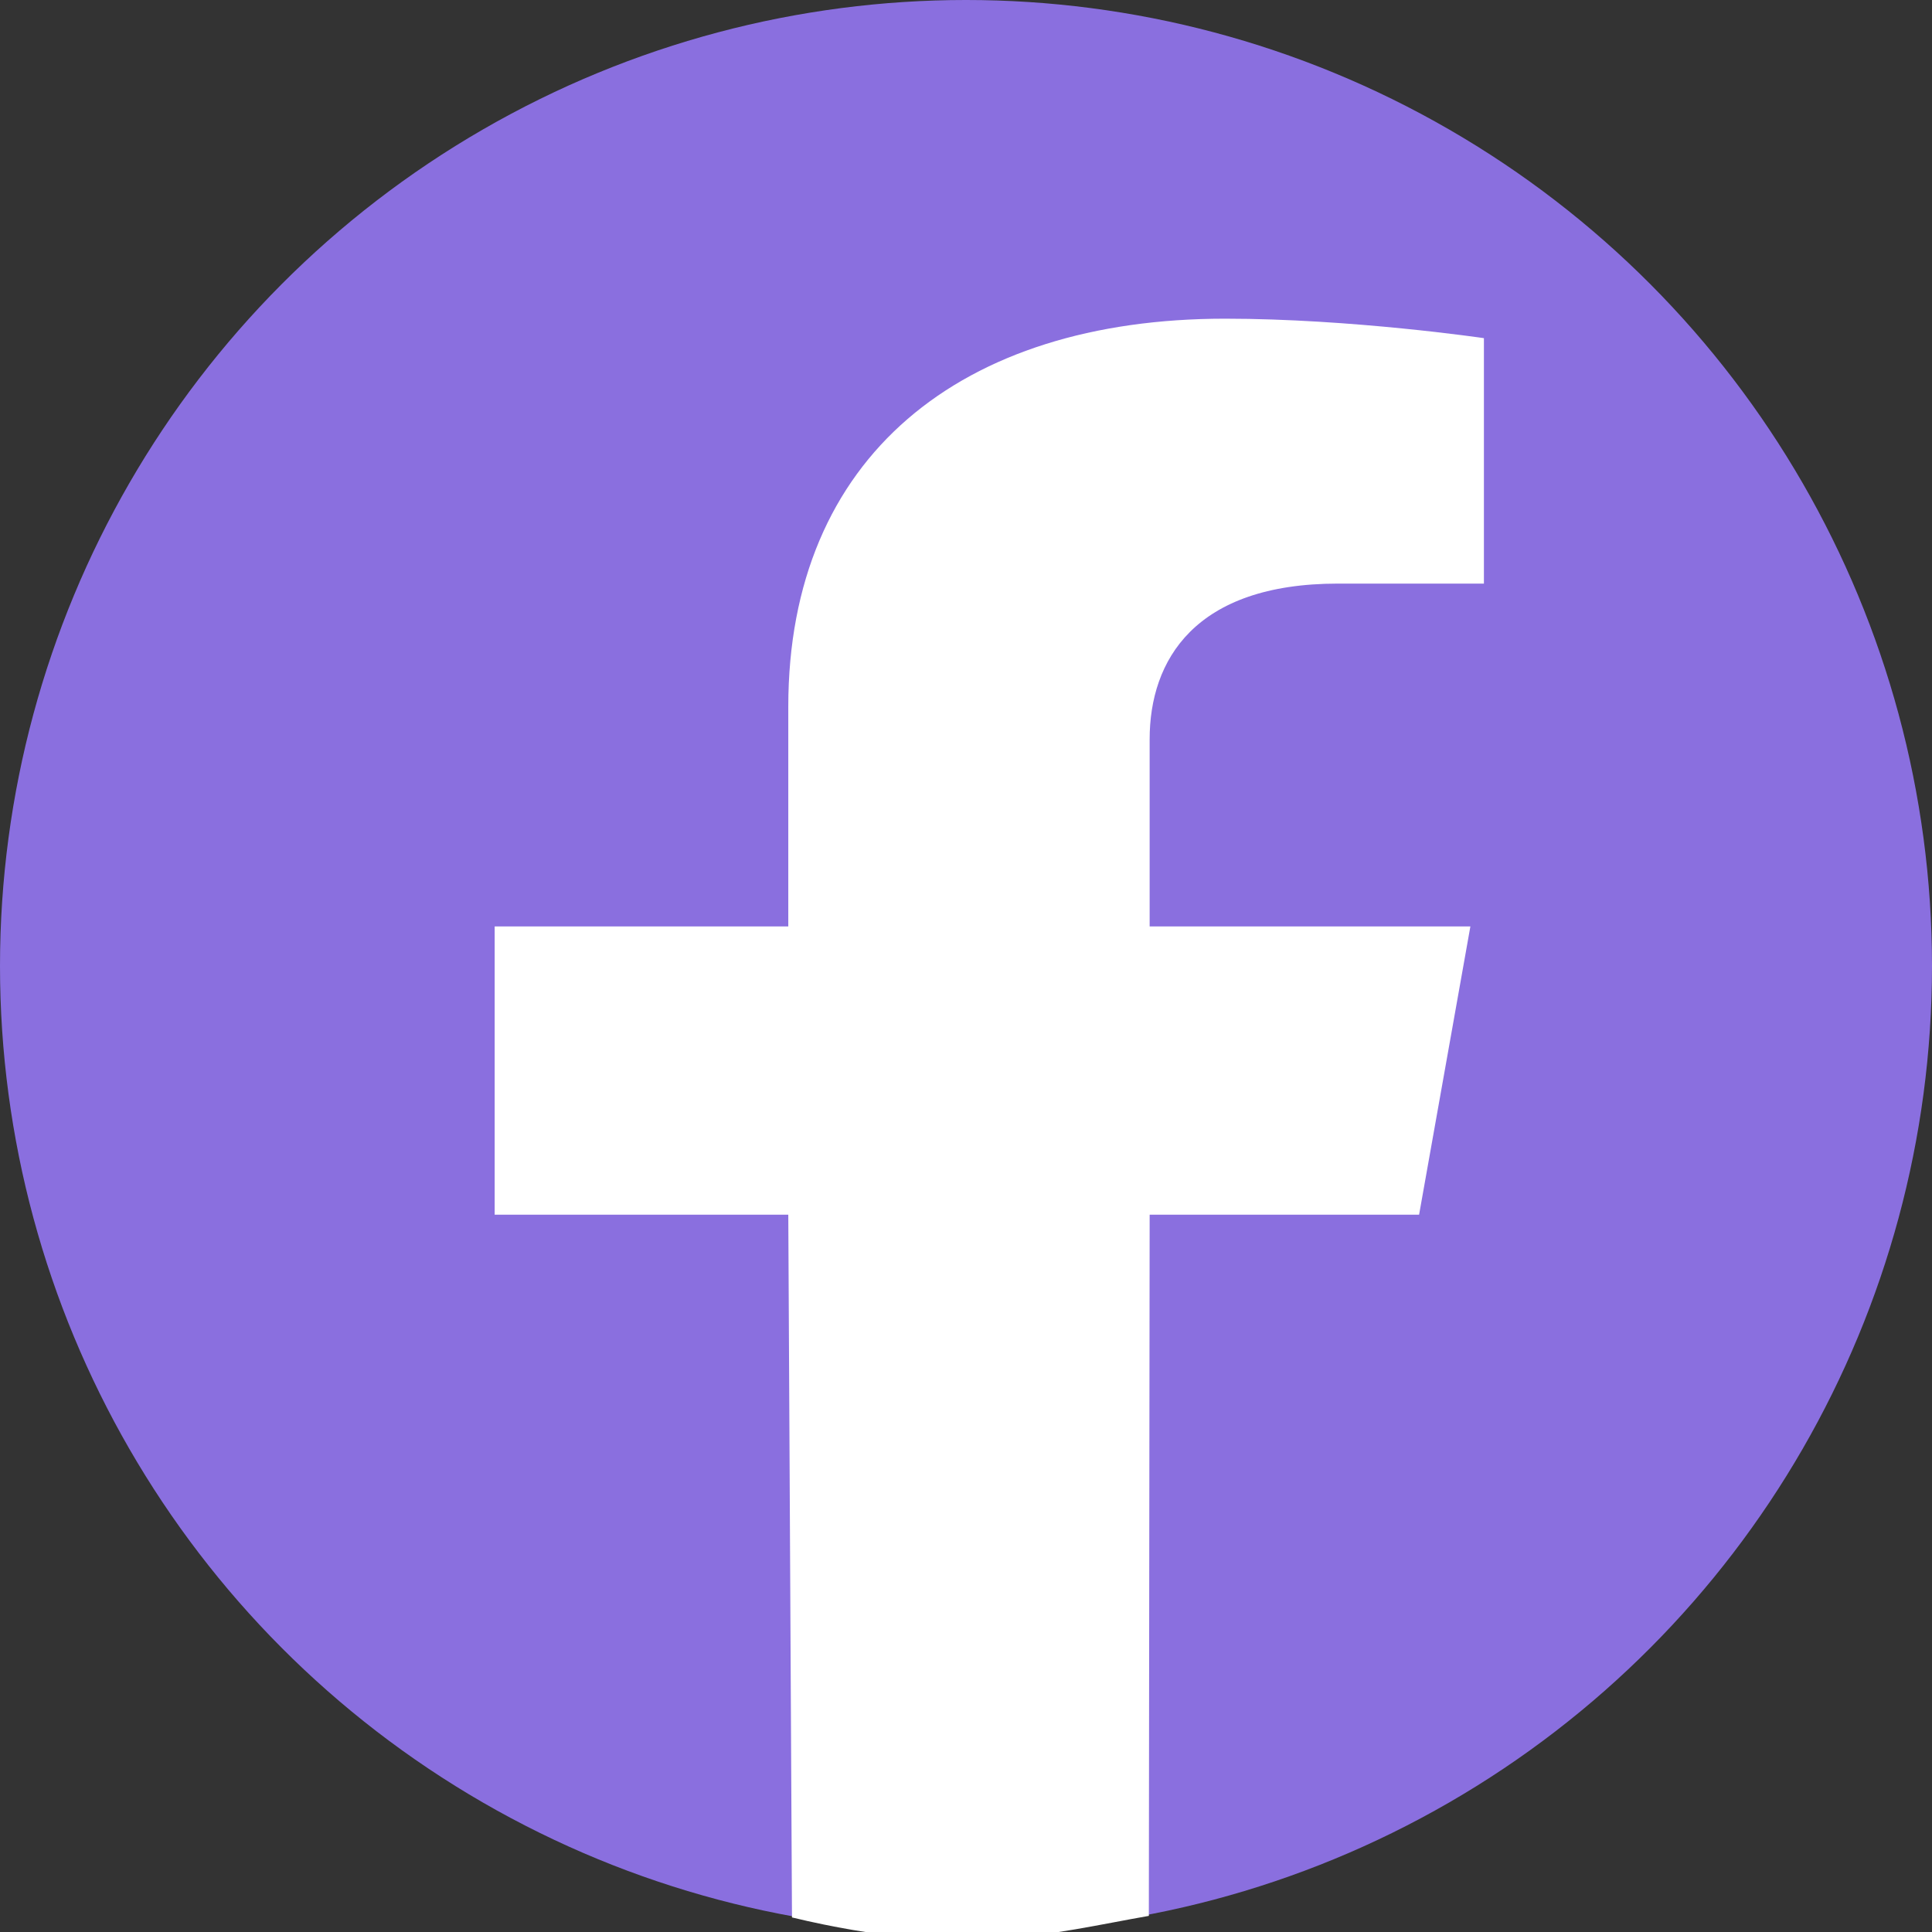
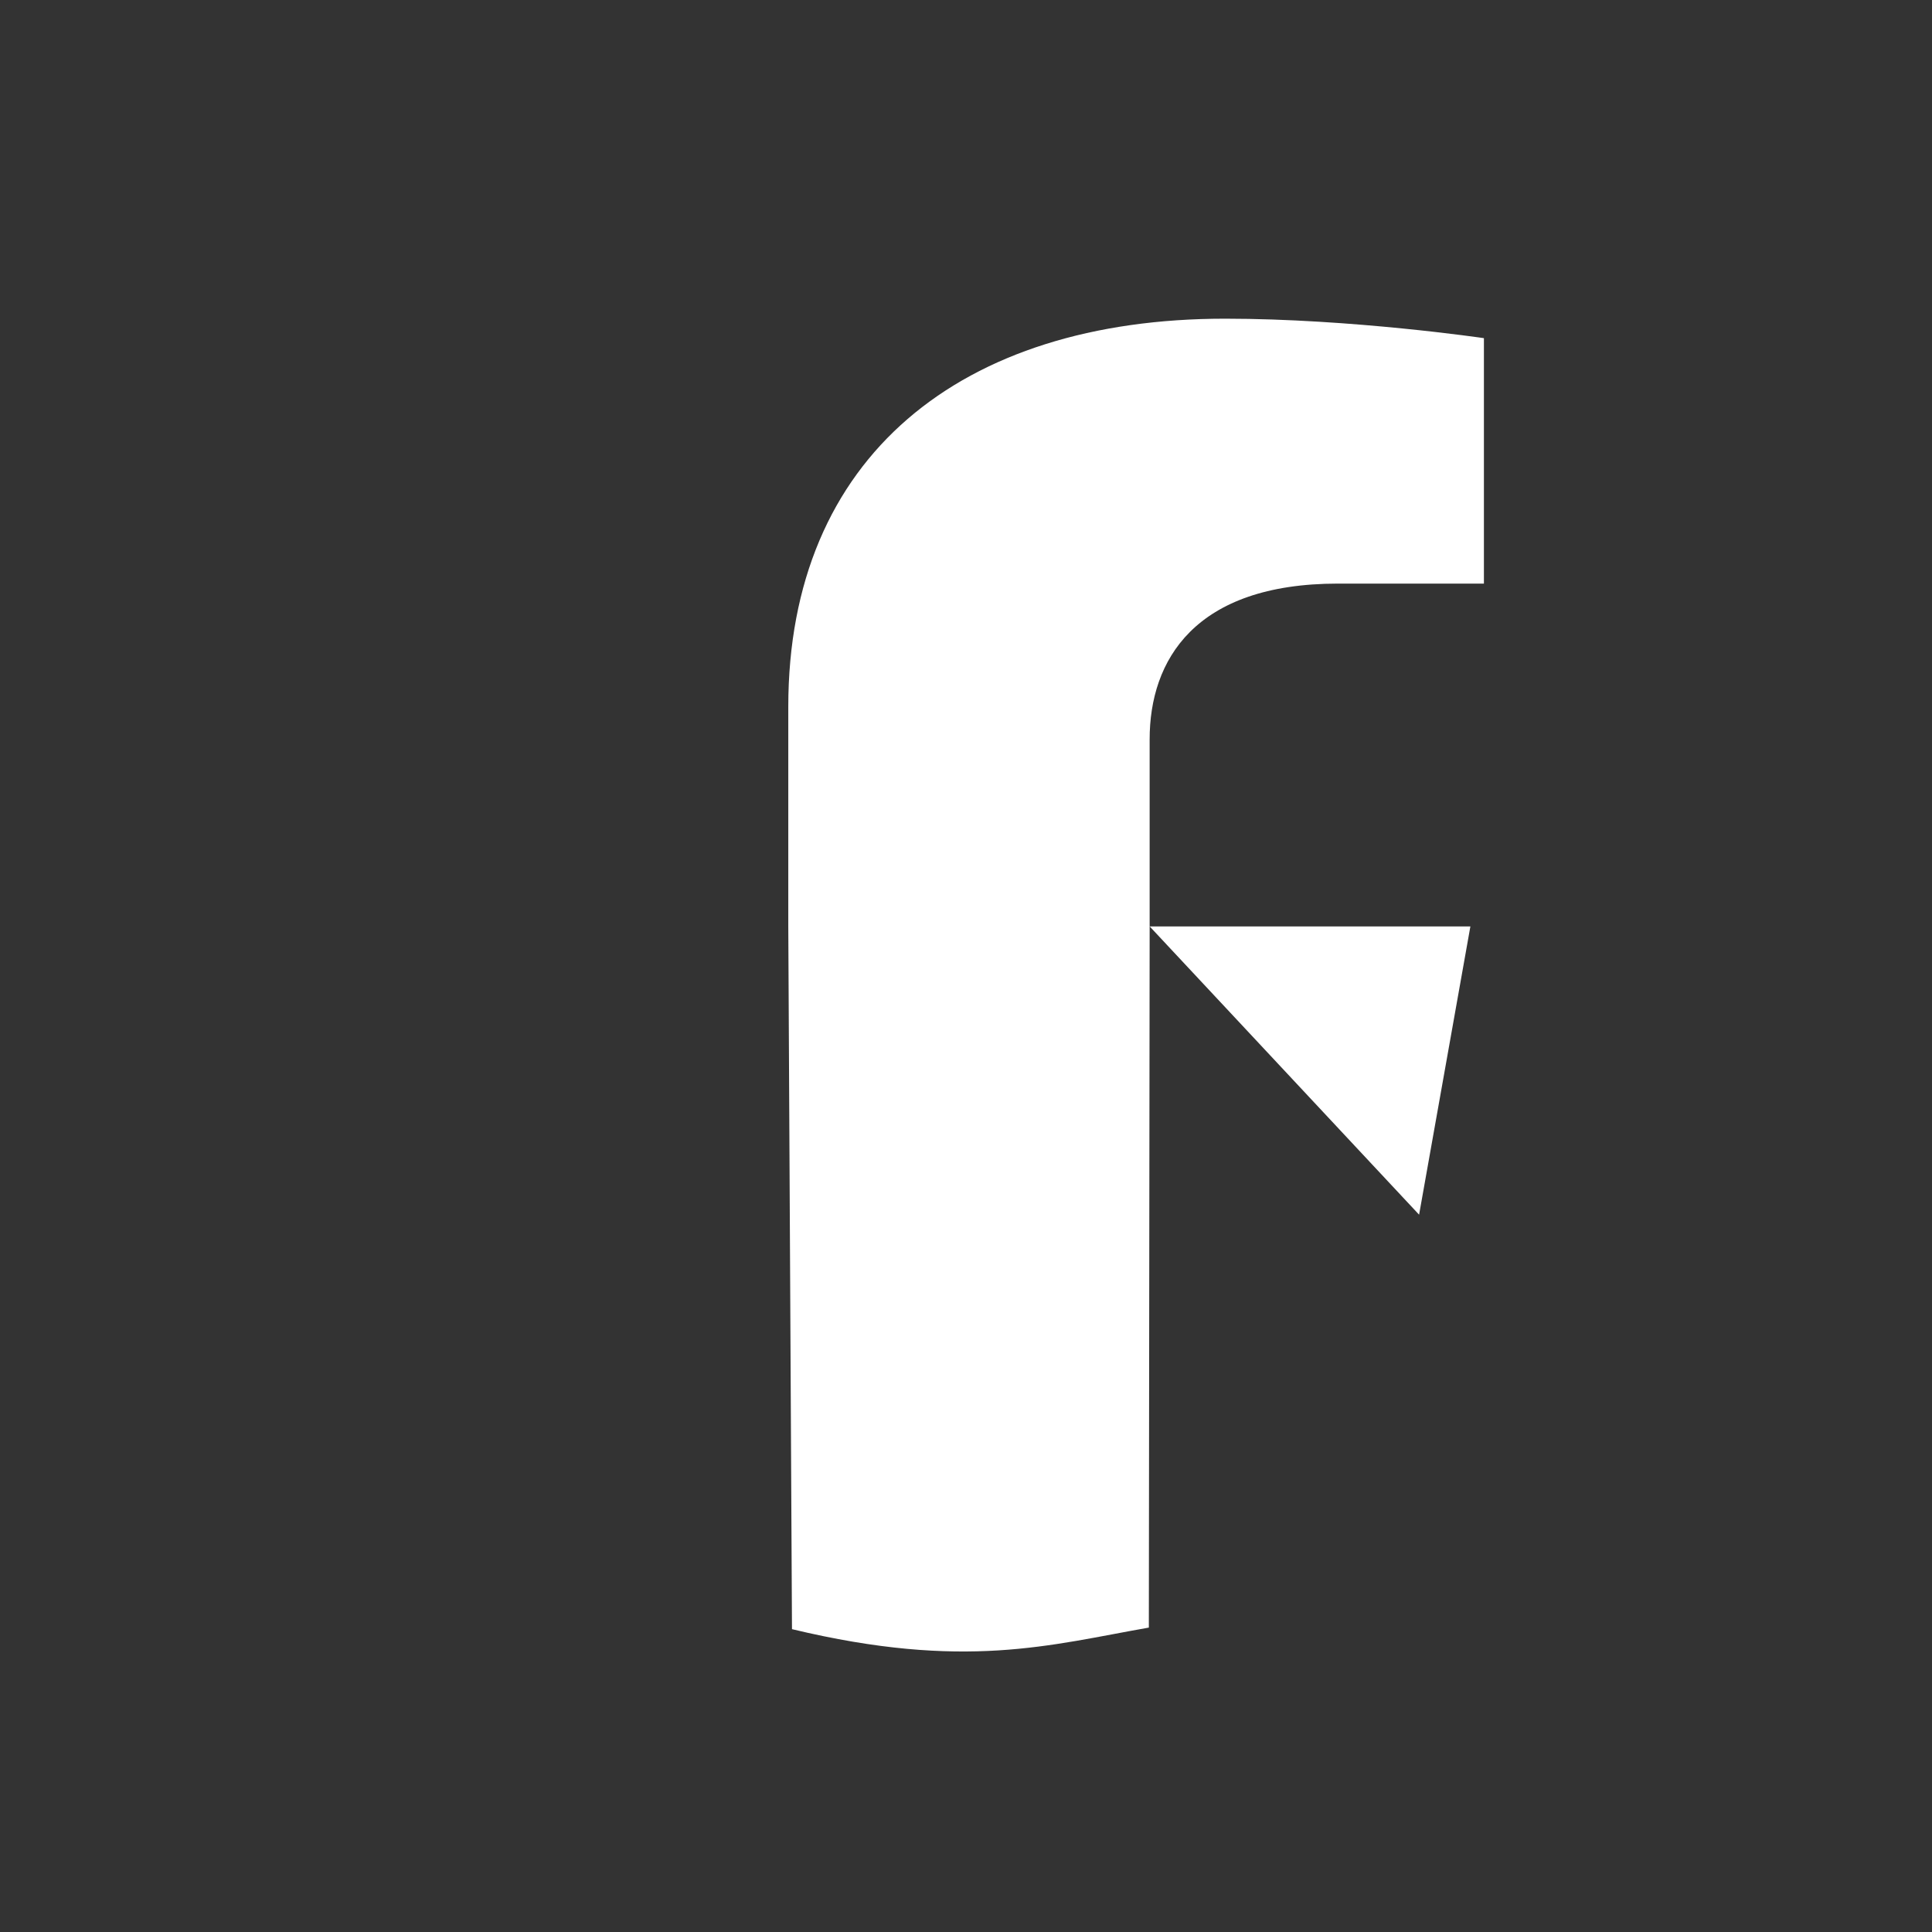
<svg xmlns="http://www.w3.org/2000/svg" version="1.1" viewBox="0 0 500 500">
  <rect x="0" y="0" width="500" height="500" fill="#333333" stroke="none" />
  <g>
-     <circle cx="250" cy="250" r="250" fill="#8a6fdf" stroke-dashoffset="15.51" stroke-linecap="round" stroke-width=".557" />
-     <path d="m367.26 314.36 13.276-74.606h-83.009v-48.414c0-20.411 11.596-40.306 48.773-40.306h37.737v-63.519s-34.246-5.04-66.988-5.04c-68.36 0-113.04 35.733-113.04 100.42v56.861h-75.988v74.606h75.988l0.956 181.87c44.713 10.721 66.837 4.072 92.355-0.406l0.21-181.47z" fill="#fff" stroke-width=".867" />
+     <path d="m367.26 314.36 13.276-74.606h-83.009v-48.414c0-20.411 11.596-40.306 48.773-40.306h37.737v-63.519s-34.246-5.04-66.988-5.04c-68.36 0-113.04 35.733-113.04 100.42v56.861h-75.988h75.988l0.956 181.87c44.713 10.721 66.837 4.072 92.355-0.406l0.21-181.47z" fill="#fff" stroke-width=".867" />
  </g>
</svg>